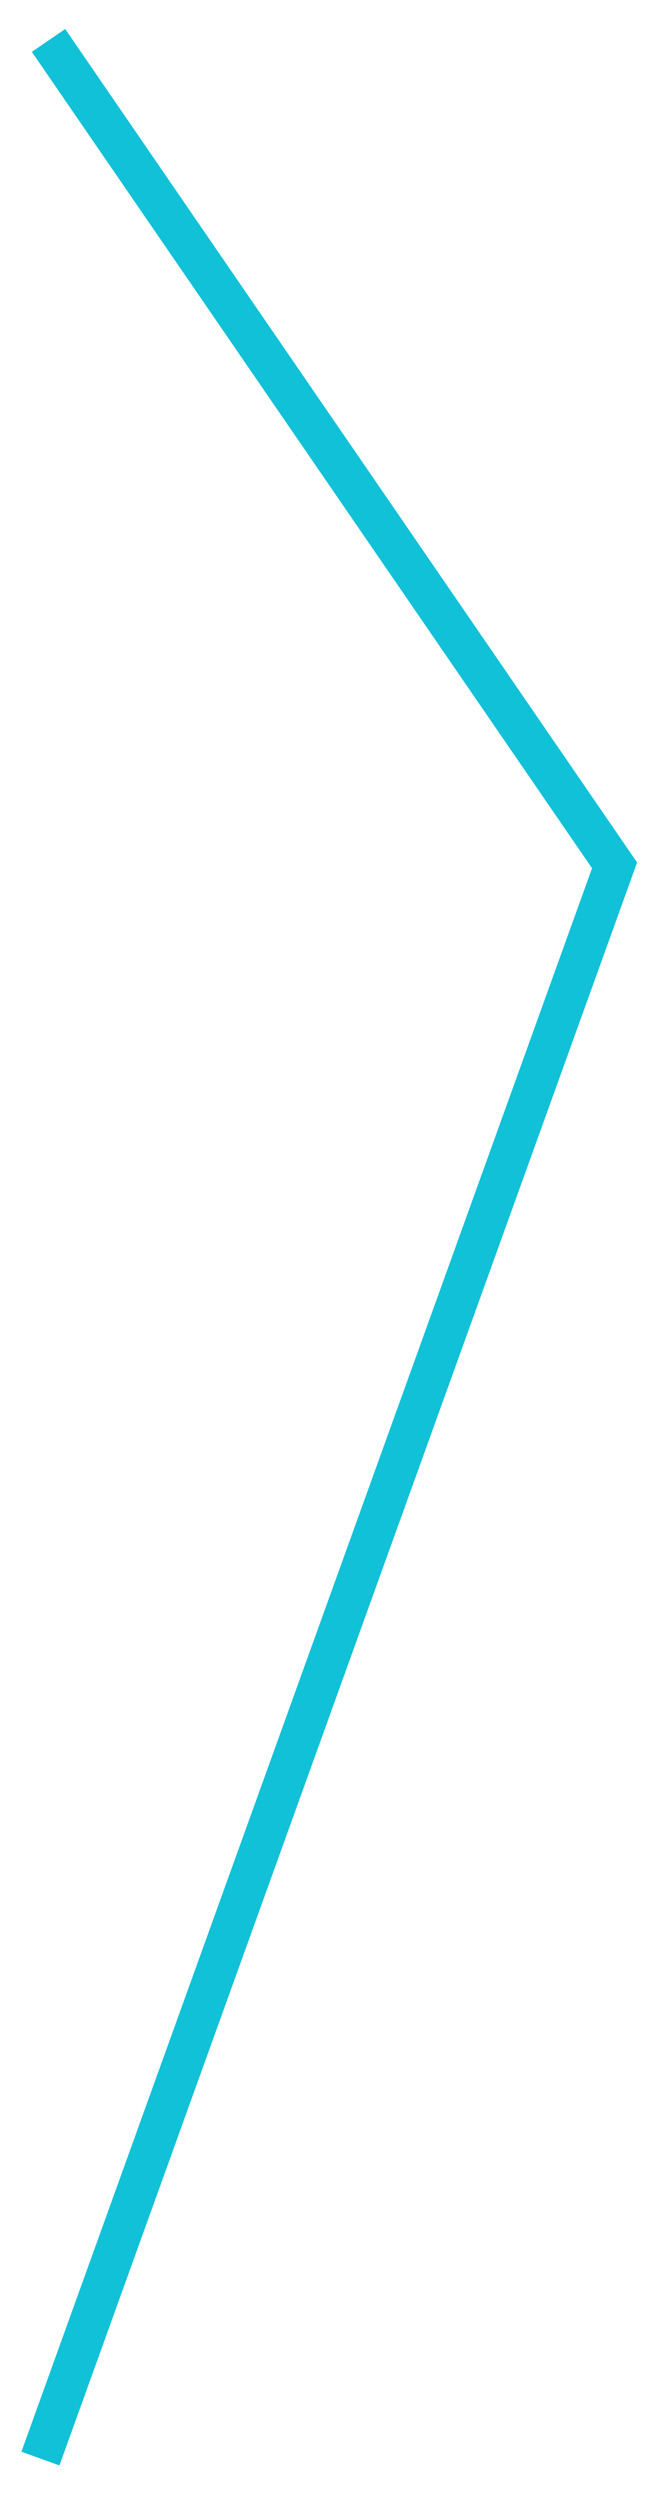
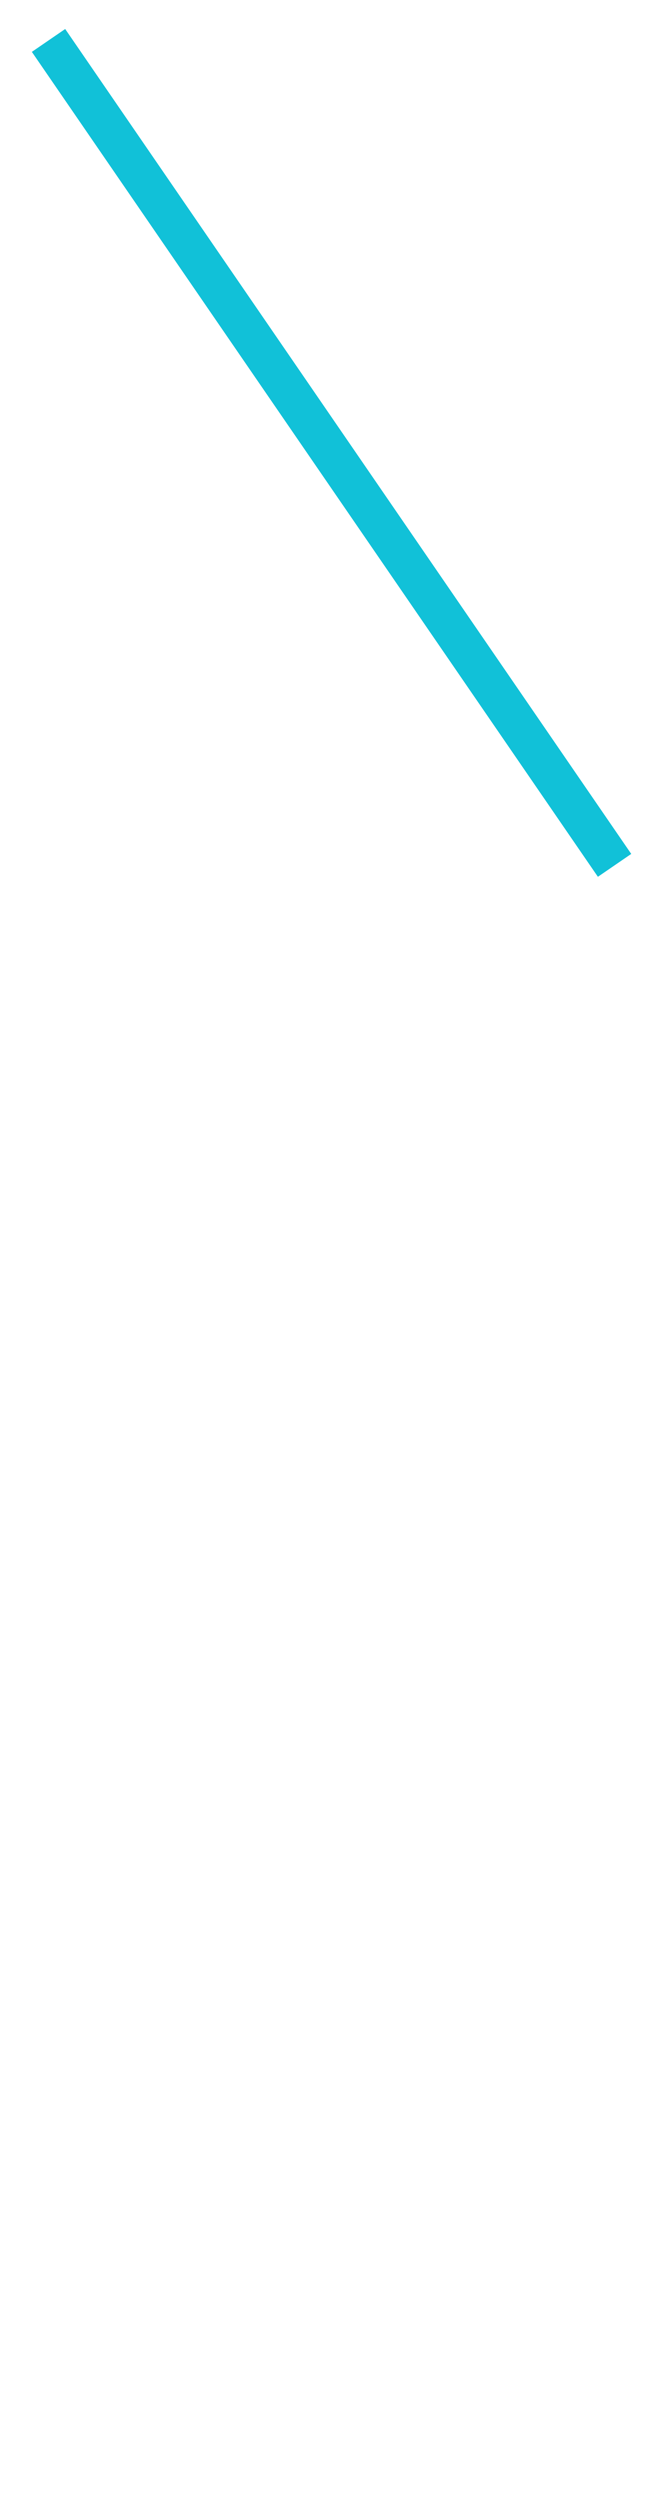
<svg xmlns="http://www.w3.org/2000/svg" viewBox="5480 4575 81 309">
-   <path fill="transparent" stroke="#11c1d8" fill-opacity="1" stroke-width="5" stroke-opacity="1" fill-rule="evenodd" id="tSvg10611028383" title="Path 1" d="M 5486 4580 C 5486 4580 5556 4682 5556 4682 C 5556 4682 5485 4879 5485 4879" />
+   <path fill="transparent" stroke="#11c1d8" fill-opacity="1" stroke-width="5" stroke-opacity="1" fill-rule="evenodd" id="tSvg10611028383" title="Path 1" d="M 5486 4580 C 5486 4580 5556 4682 5556 4682 " />
  <defs> </defs>
</svg>